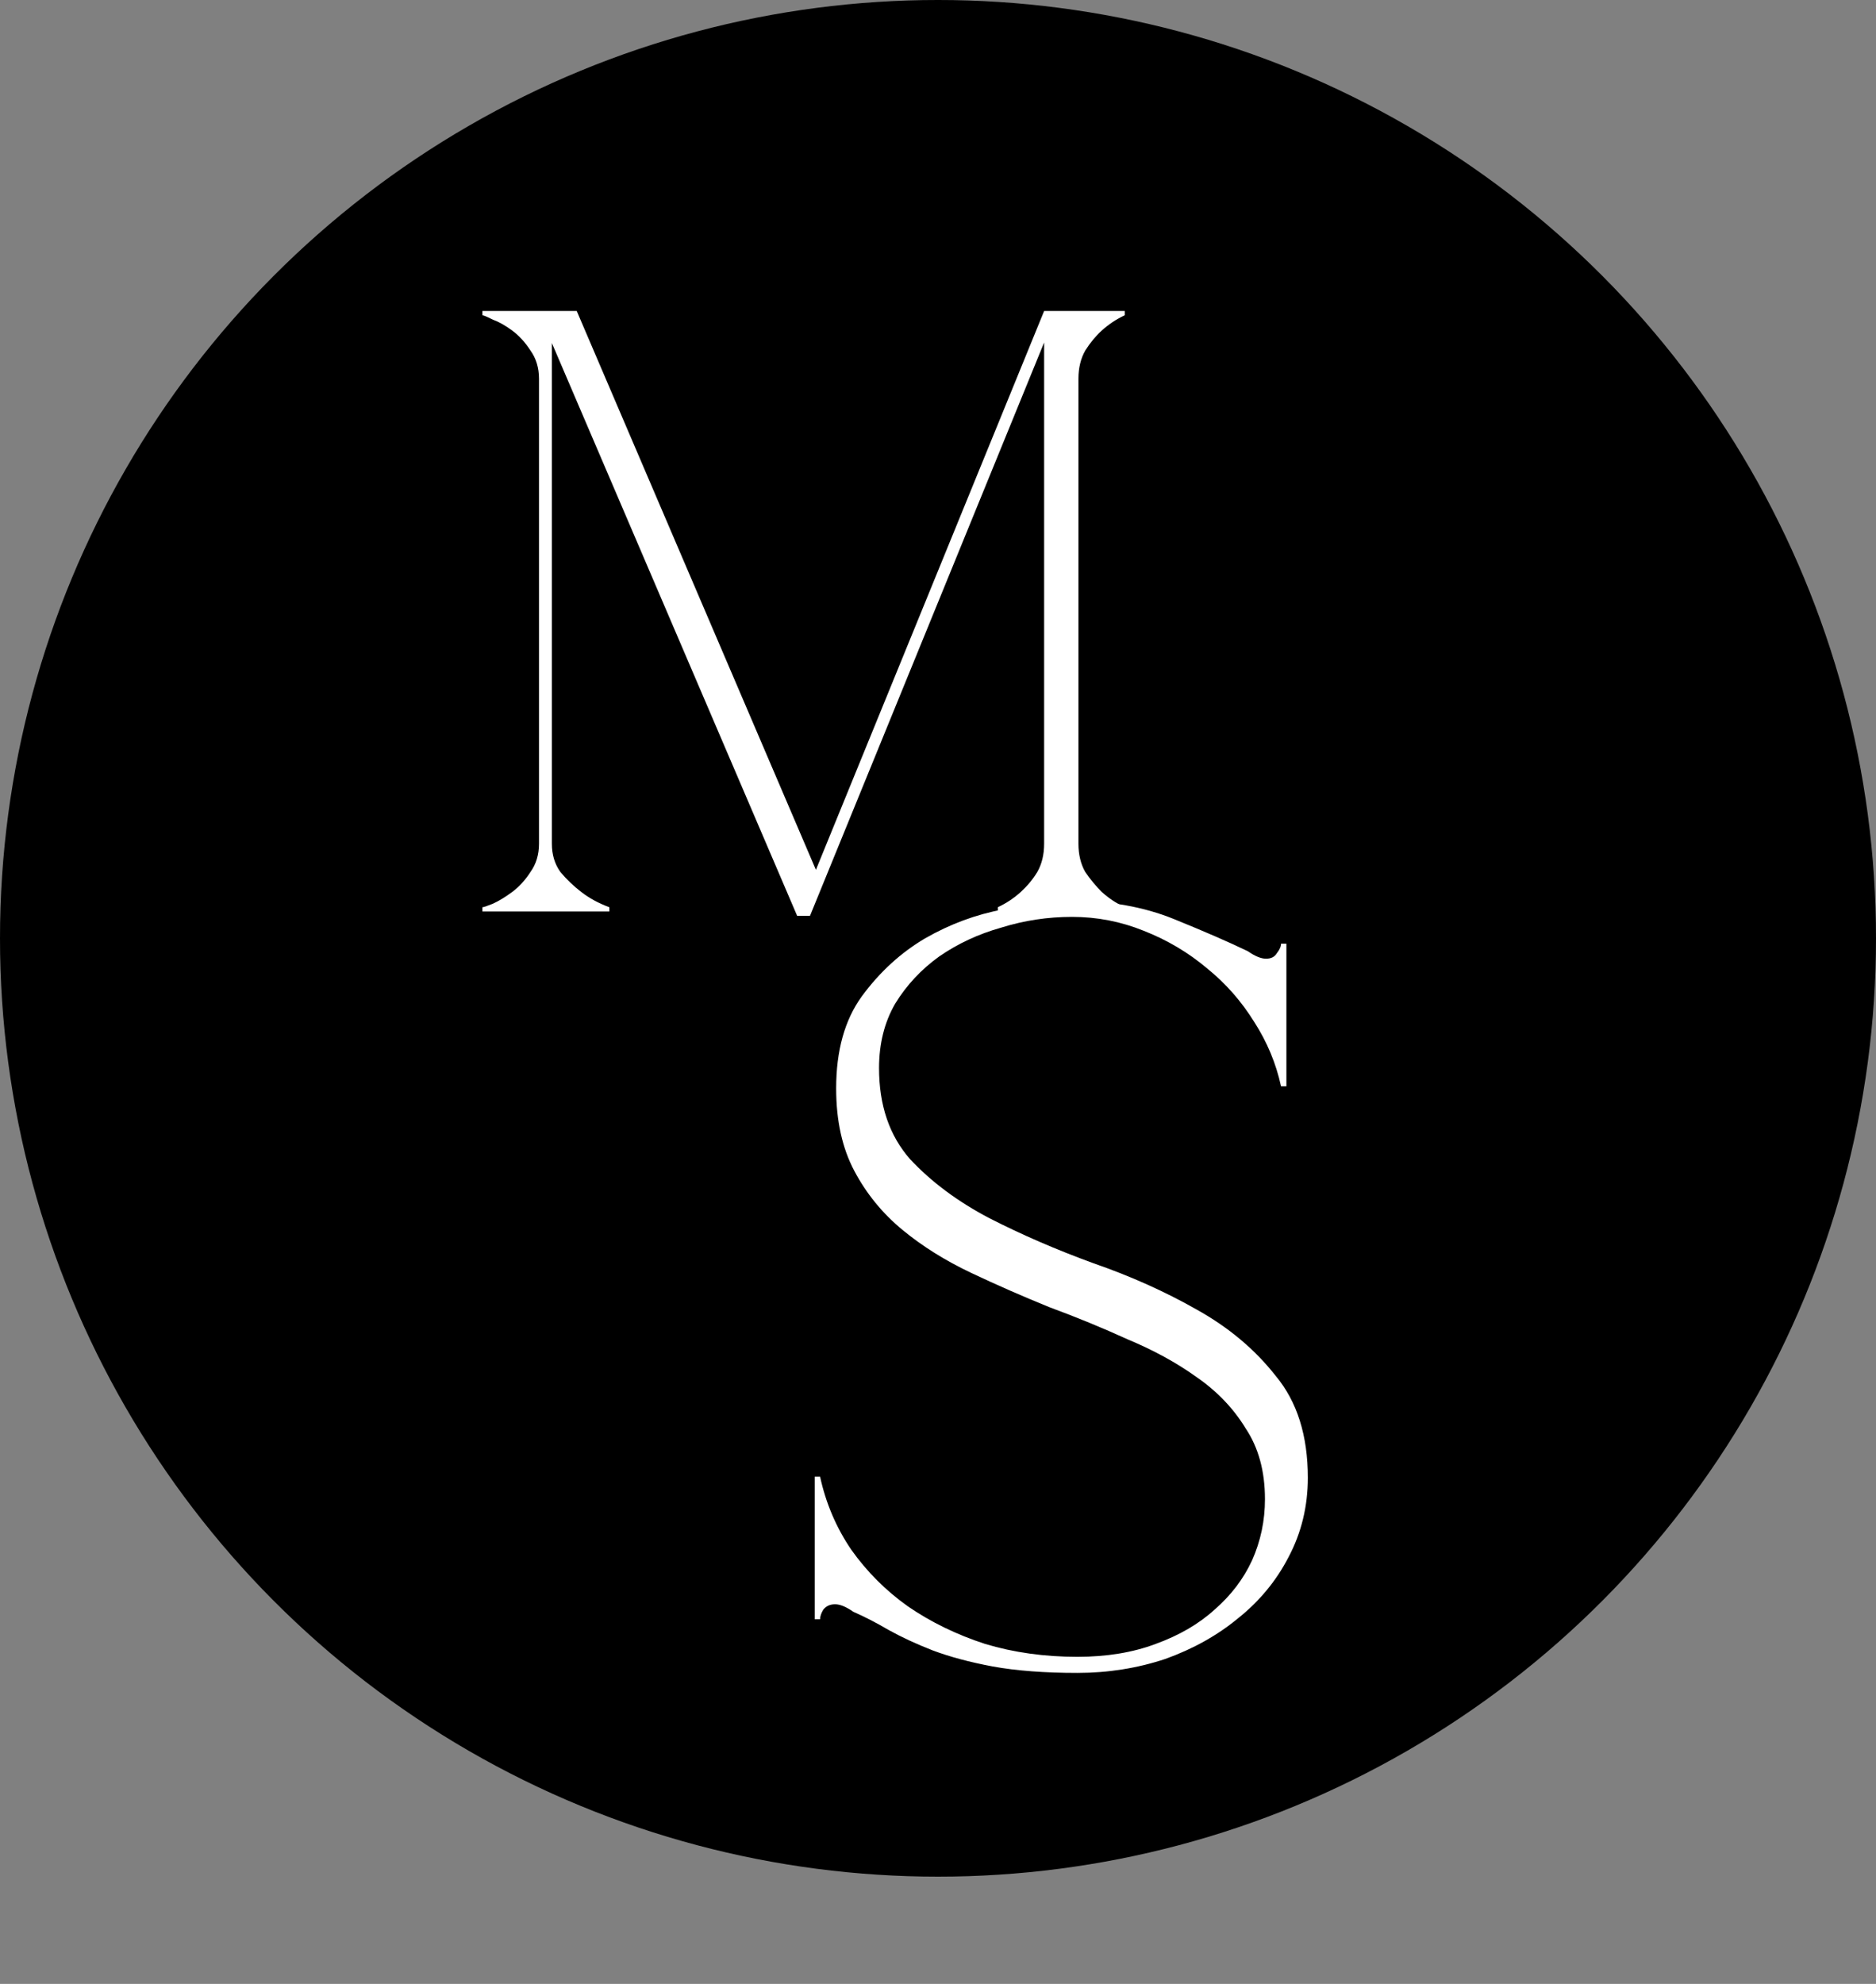
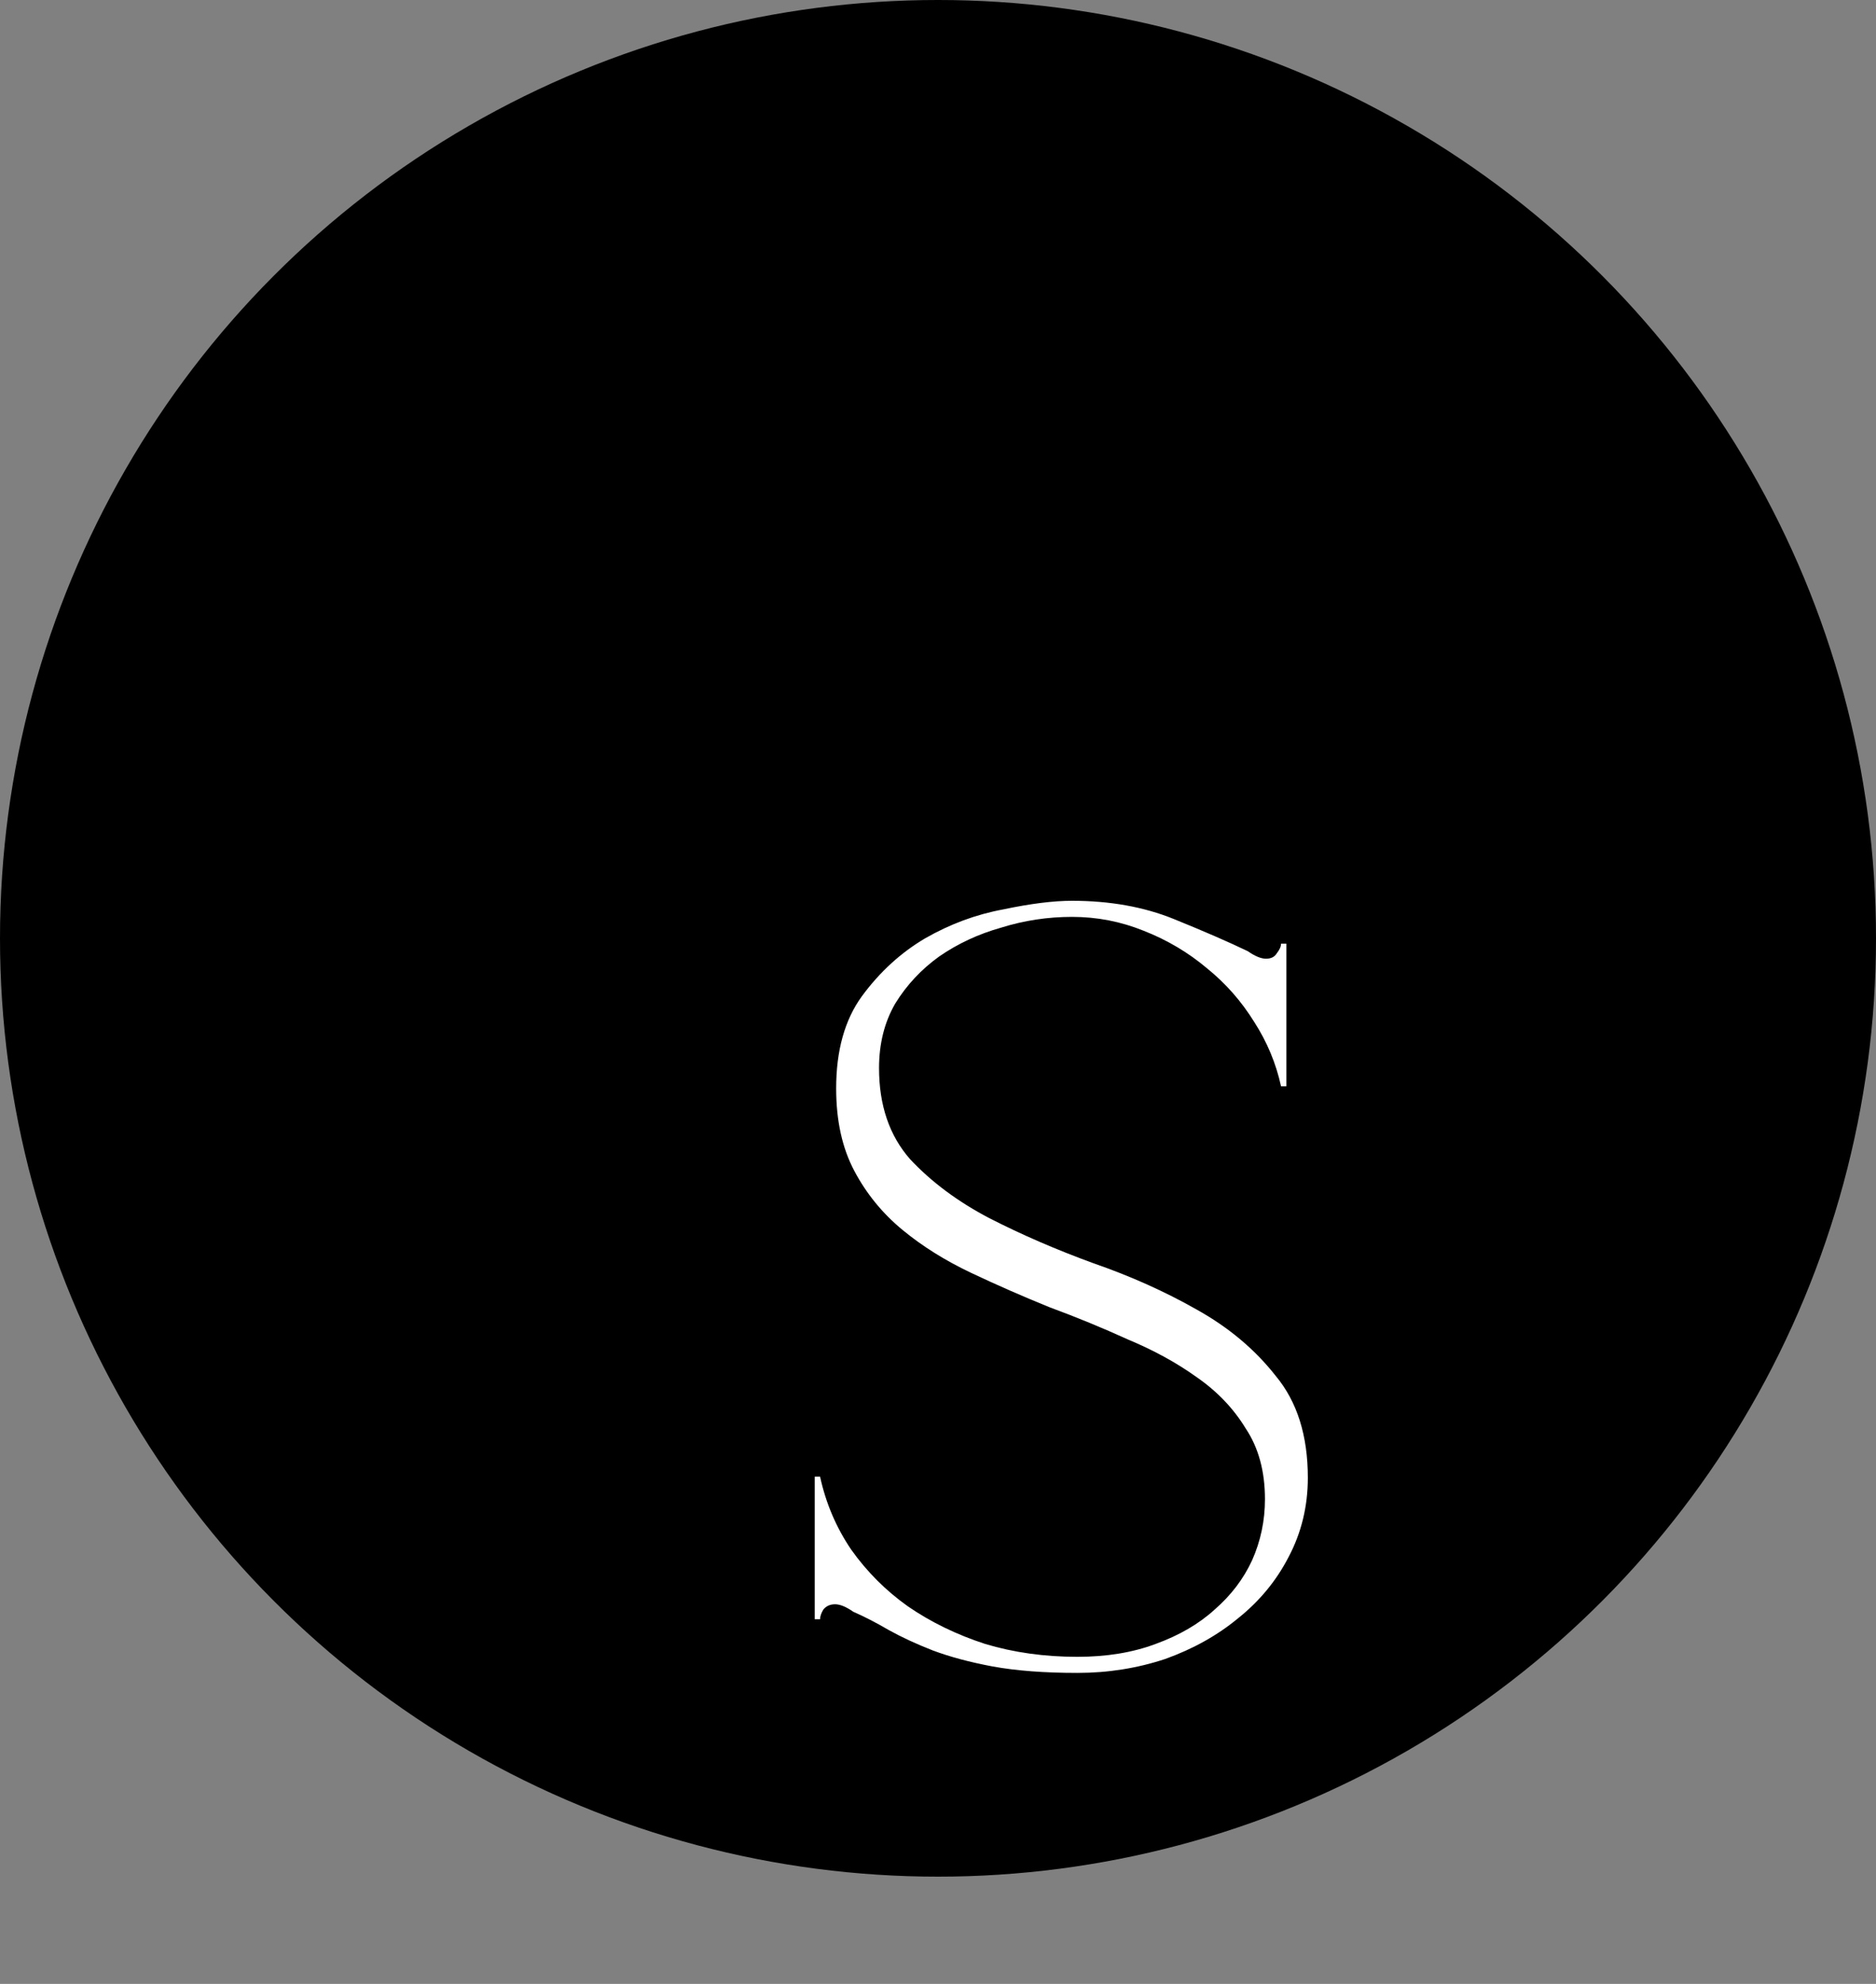
<svg xmlns="http://www.w3.org/2000/svg" width="35" height="37" viewBox="0 0 35 37" fill="none">
  <rect x="0" y="0" width="35" height="37" fill="#808080" stroke="none" />
  <circle cx="17.5" cy="17.5" r="17.5" fill="black" />
-   <path d="M19.72 5.8L15.112 17.08H14.872L19.48 5.8H19.72ZM10.296 15.736C10.296 15.939 10.349 16.115 10.456 16.264C10.573 16.403 10.701 16.525 10.84 16.632C10.989 16.749 11.165 16.845 11.368 16.92V17H9V16.92C9.021 16.92 9.085 16.899 9.192 16.856C9.309 16.803 9.432 16.728 9.56 16.632C9.688 16.536 9.8 16.413 9.896 16.264C10.003 16.115 10.056 15.939 10.056 15.736H10.296ZM10.296 7.064V15.736H10.056V7.064H10.296ZM10.056 7.064C10.056 6.861 10.003 6.685 9.896 6.536C9.8 6.387 9.688 6.264 9.56 6.168C9.432 6.072 9.309 6.003 9.192 5.96C9.085 5.907 9.021 5.88 9 5.88V5.8H10.296V7.064H10.056ZM14.872 17.08L10.04 5.8H10.76L15.24 16.264L14.872 17.08ZM19.48 7.064V5.8H20.984V5.88C20.824 5.955 20.68 6.051 20.552 6.168C20.445 6.264 20.344 6.387 20.248 6.536C20.163 6.685 20.12 6.861 20.12 7.064H19.48ZM19.48 7.064H20.12V15.736H19.48V7.064ZM20.12 15.736C20.12 15.939 20.163 16.115 20.248 16.264C20.344 16.403 20.445 16.525 20.552 16.632C20.68 16.749 20.824 16.845 20.984 16.92V17H18.616V16.92C18.776 16.845 18.92 16.749 19.048 16.632C19.165 16.525 19.267 16.403 19.352 16.264C19.437 16.115 19.48 15.939 19.48 15.736H20.12Z" fill="white" />
  <path d="M20.1 30.9C20.647 30.9 21.133 30.82 21.56 30.66C22 30.5 22.367 30.287 22.66 30.02C22.967 29.753 23.2 29.447 23.36 29.1C23.52 28.74 23.6 28.36 23.6 27.96C23.6 27.44 23.48 27 23.24 26.64C23.013 26.267 22.707 25.947 22.32 25.68C21.947 25.413 21.52 25.18 21.04 24.98C20.573 24.767 20.087 24.567 19.58 24.38C19.087 24.18 18.6 23.967 18.12 23.74C17.64 23.513 17.213 23.247 16.84 22.94C16.467 22.633 16.167 22.267 15.94 21.84C15.713 21.413 15.6 20.9 15.6 20.3C15.6 19.593 15.76 19.02 16.08 18.58C16.413 18.127 16.807 17.767 17.26 17.5C17.727 17.233 18.213 17.053 18.72 16.96C19.227 16.853 19.653 16.8 20 16.8C20.707 16.8 21.34 16.913 21.9 17.14C22.46 17.367 22.92 17.567 23.28 17.74C23.413 17.833 23.527 17.88 23.62 17.88C23.713 17.88 23.78 17.847 23.82 17.78C23.873 17.713 23.9 17.653 23.9 17.6H24V20.26H23.9C23.807 19.833 23.64 19.433 23.4 19.06C23.16 18.673 22.867 18.34 22.52 18.06C22.173 17.767 21.78 17.533 21.34 17.36C20.913 17.187 20.467 17.1 20 17.1C19.547 17.1 19.107 17.167 18.68 17.3C18.253 17.42 17.867 17.6 17.52 17.84C17.187 18.08 16.913 18.373 16.7 18.72C16.5 19.067 16.4 19.467 16.4 19.92C16.4 20.613 16.593 21.18 16.98 21.62C17.38 22.047 17.873 22.413 18.46 22.72C19.06 23.027 19.707 23.307 20.4 23.56C21.093 23.8 21.733 24.087 22.32 24.42C22.92 24.753 23.413 25.167 23.8 25.66C24.2 26.14 24.4 26.773 24.4 27.56C24.4 28.093 24.28 28.587 24.04 29.04C23.813 29.48 23.5 29.86 23.1 30.18C22.713 30.5 22.26 30.753 21.74 30.94C21.22 31.113 20.673 31.2 20.1 31.2C19.487 31.2 18.96 31.16 18.52 31.08C18.093 31 17.72 30.9 17.4 30.78C17.093 30.66 16.82 30.533 16.58 30.4C16.353 30.267 16.133 30.153 15.92 30.06C15.787 29.967 15.673 29.92 15.58 29.92C15.487 29.92 15.413 29.953 15.36 30.02C15.32 30.087 15.3 30.147 15.3 30.2H15.2V27.54H15.3C15.407 28.033 15.6 28.487 15.88 28.9C16.173 29.313 16.527 29.667 16.94 29.96C17.367 30.253 17.847 30.487 18.38 30.66C18.913 30.82 19.487 30.9 20.1 30.9Z" fill="white" />
</svg>